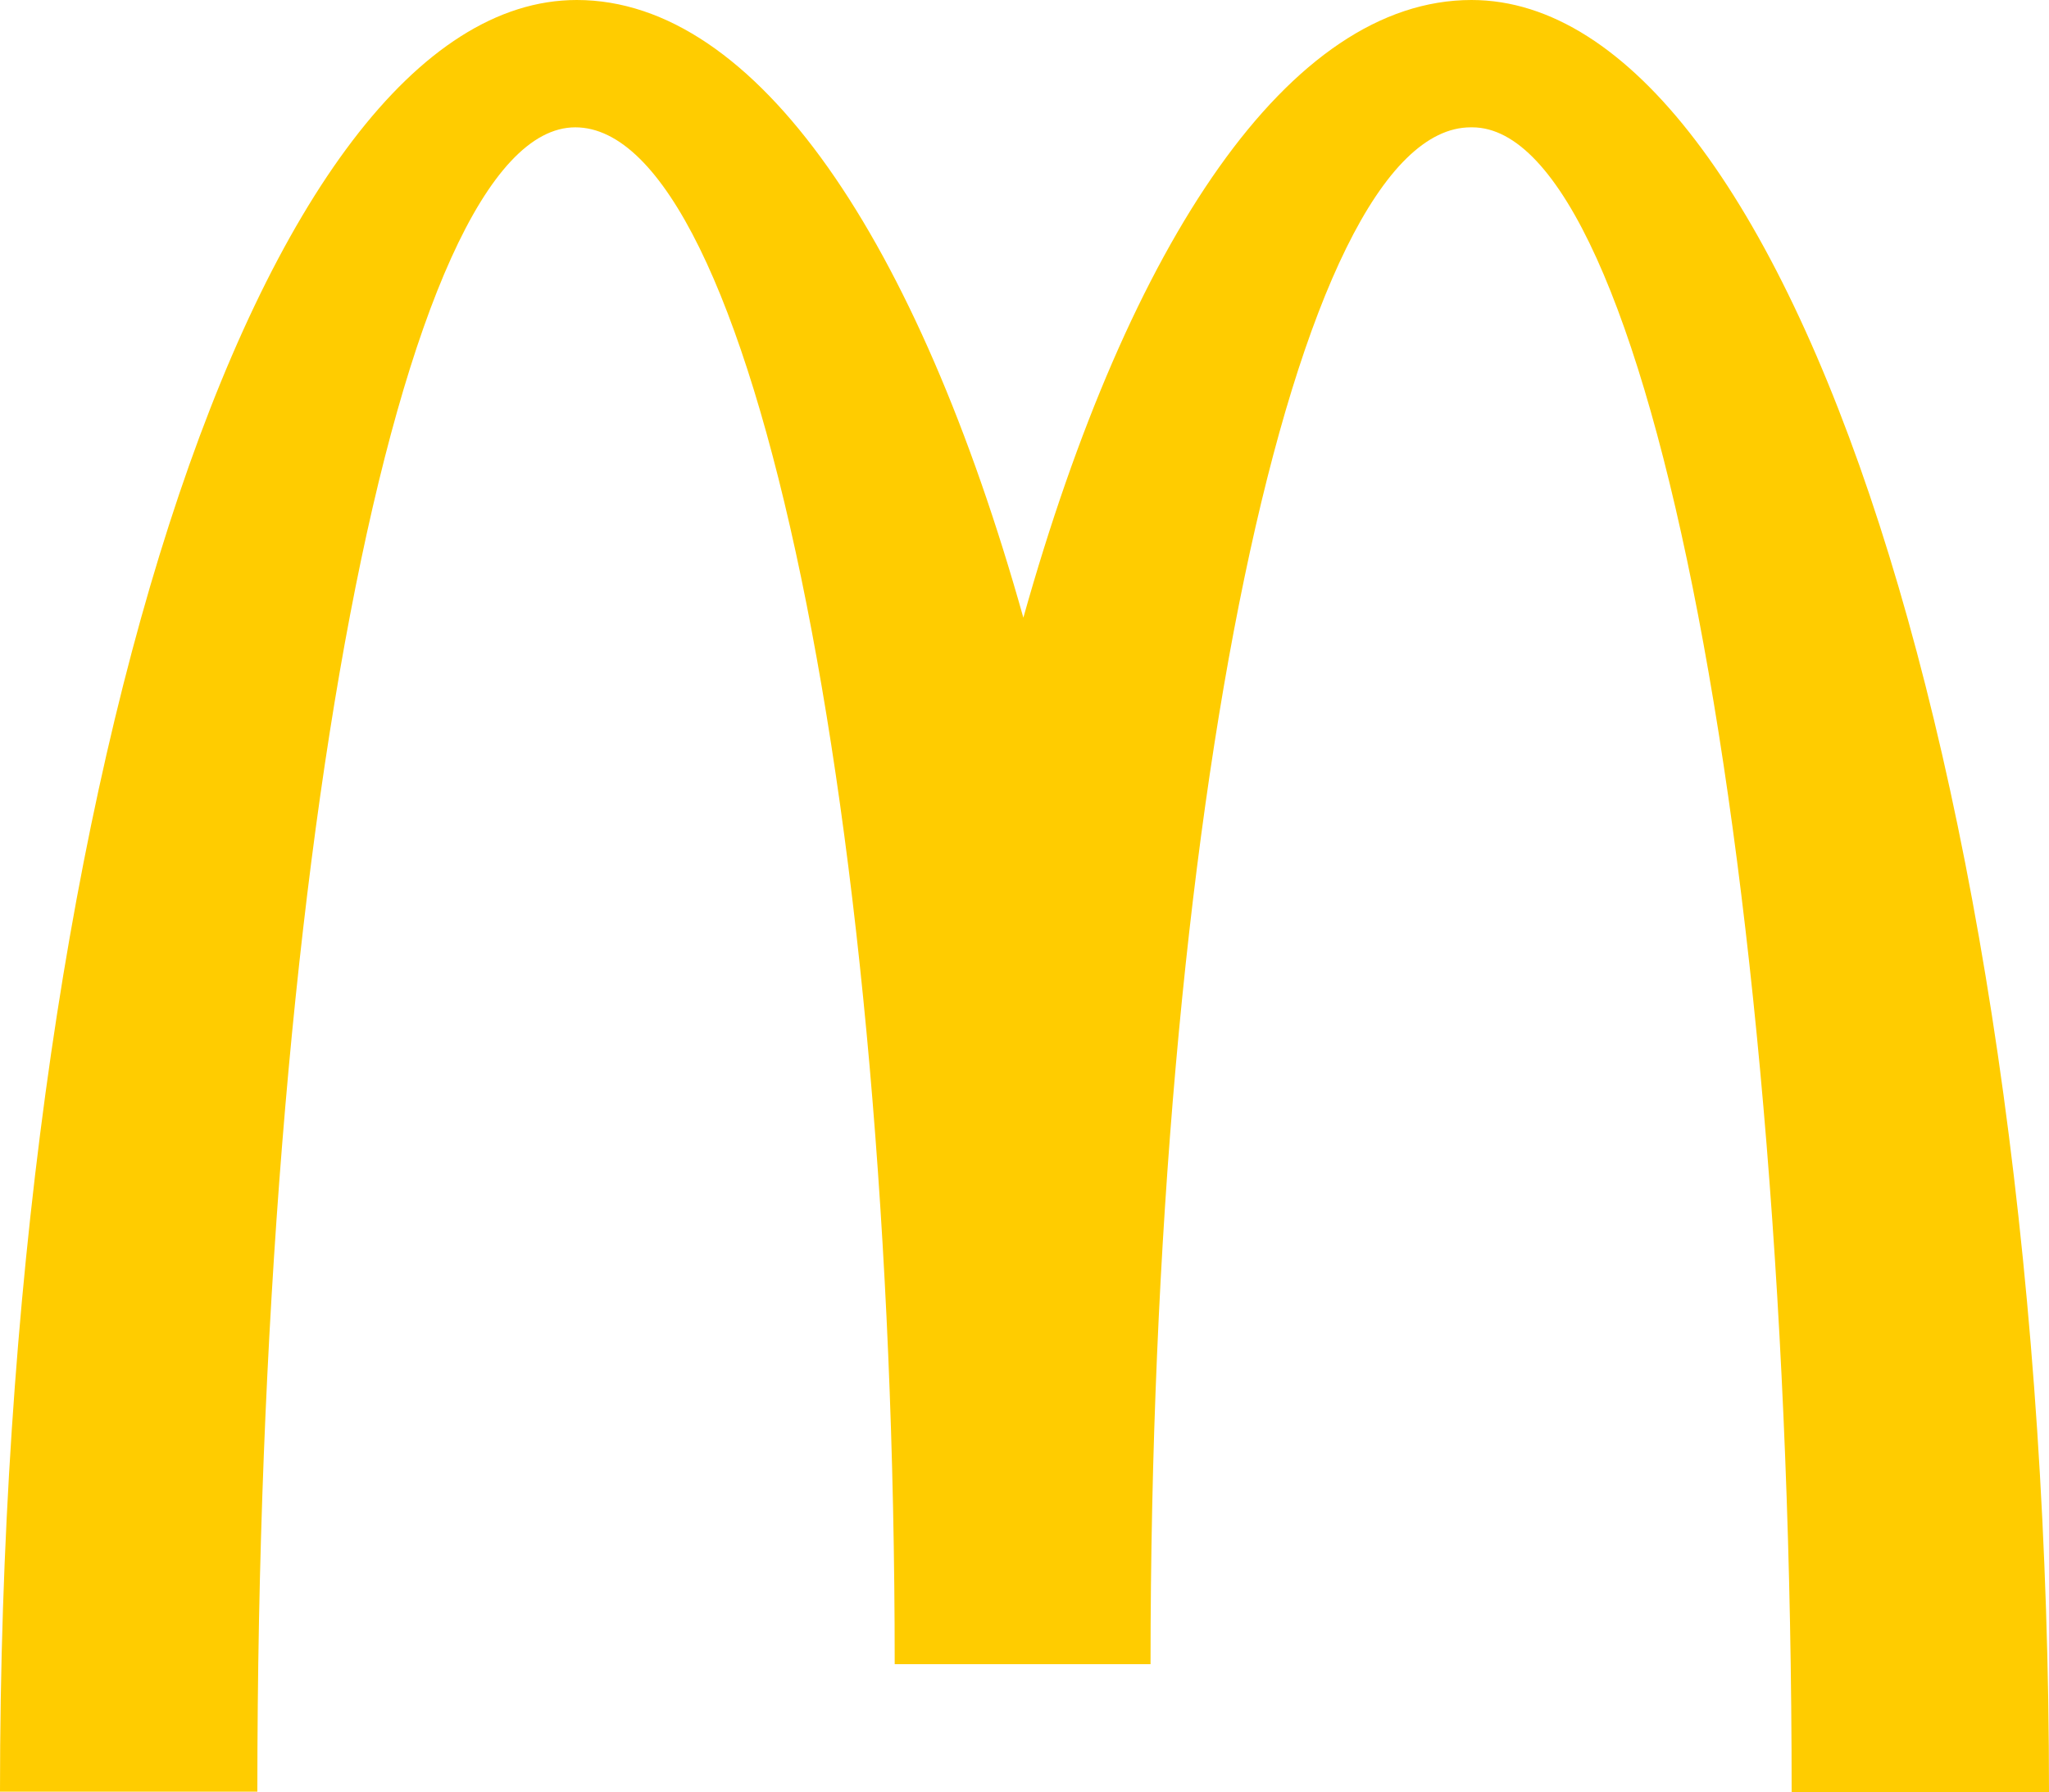
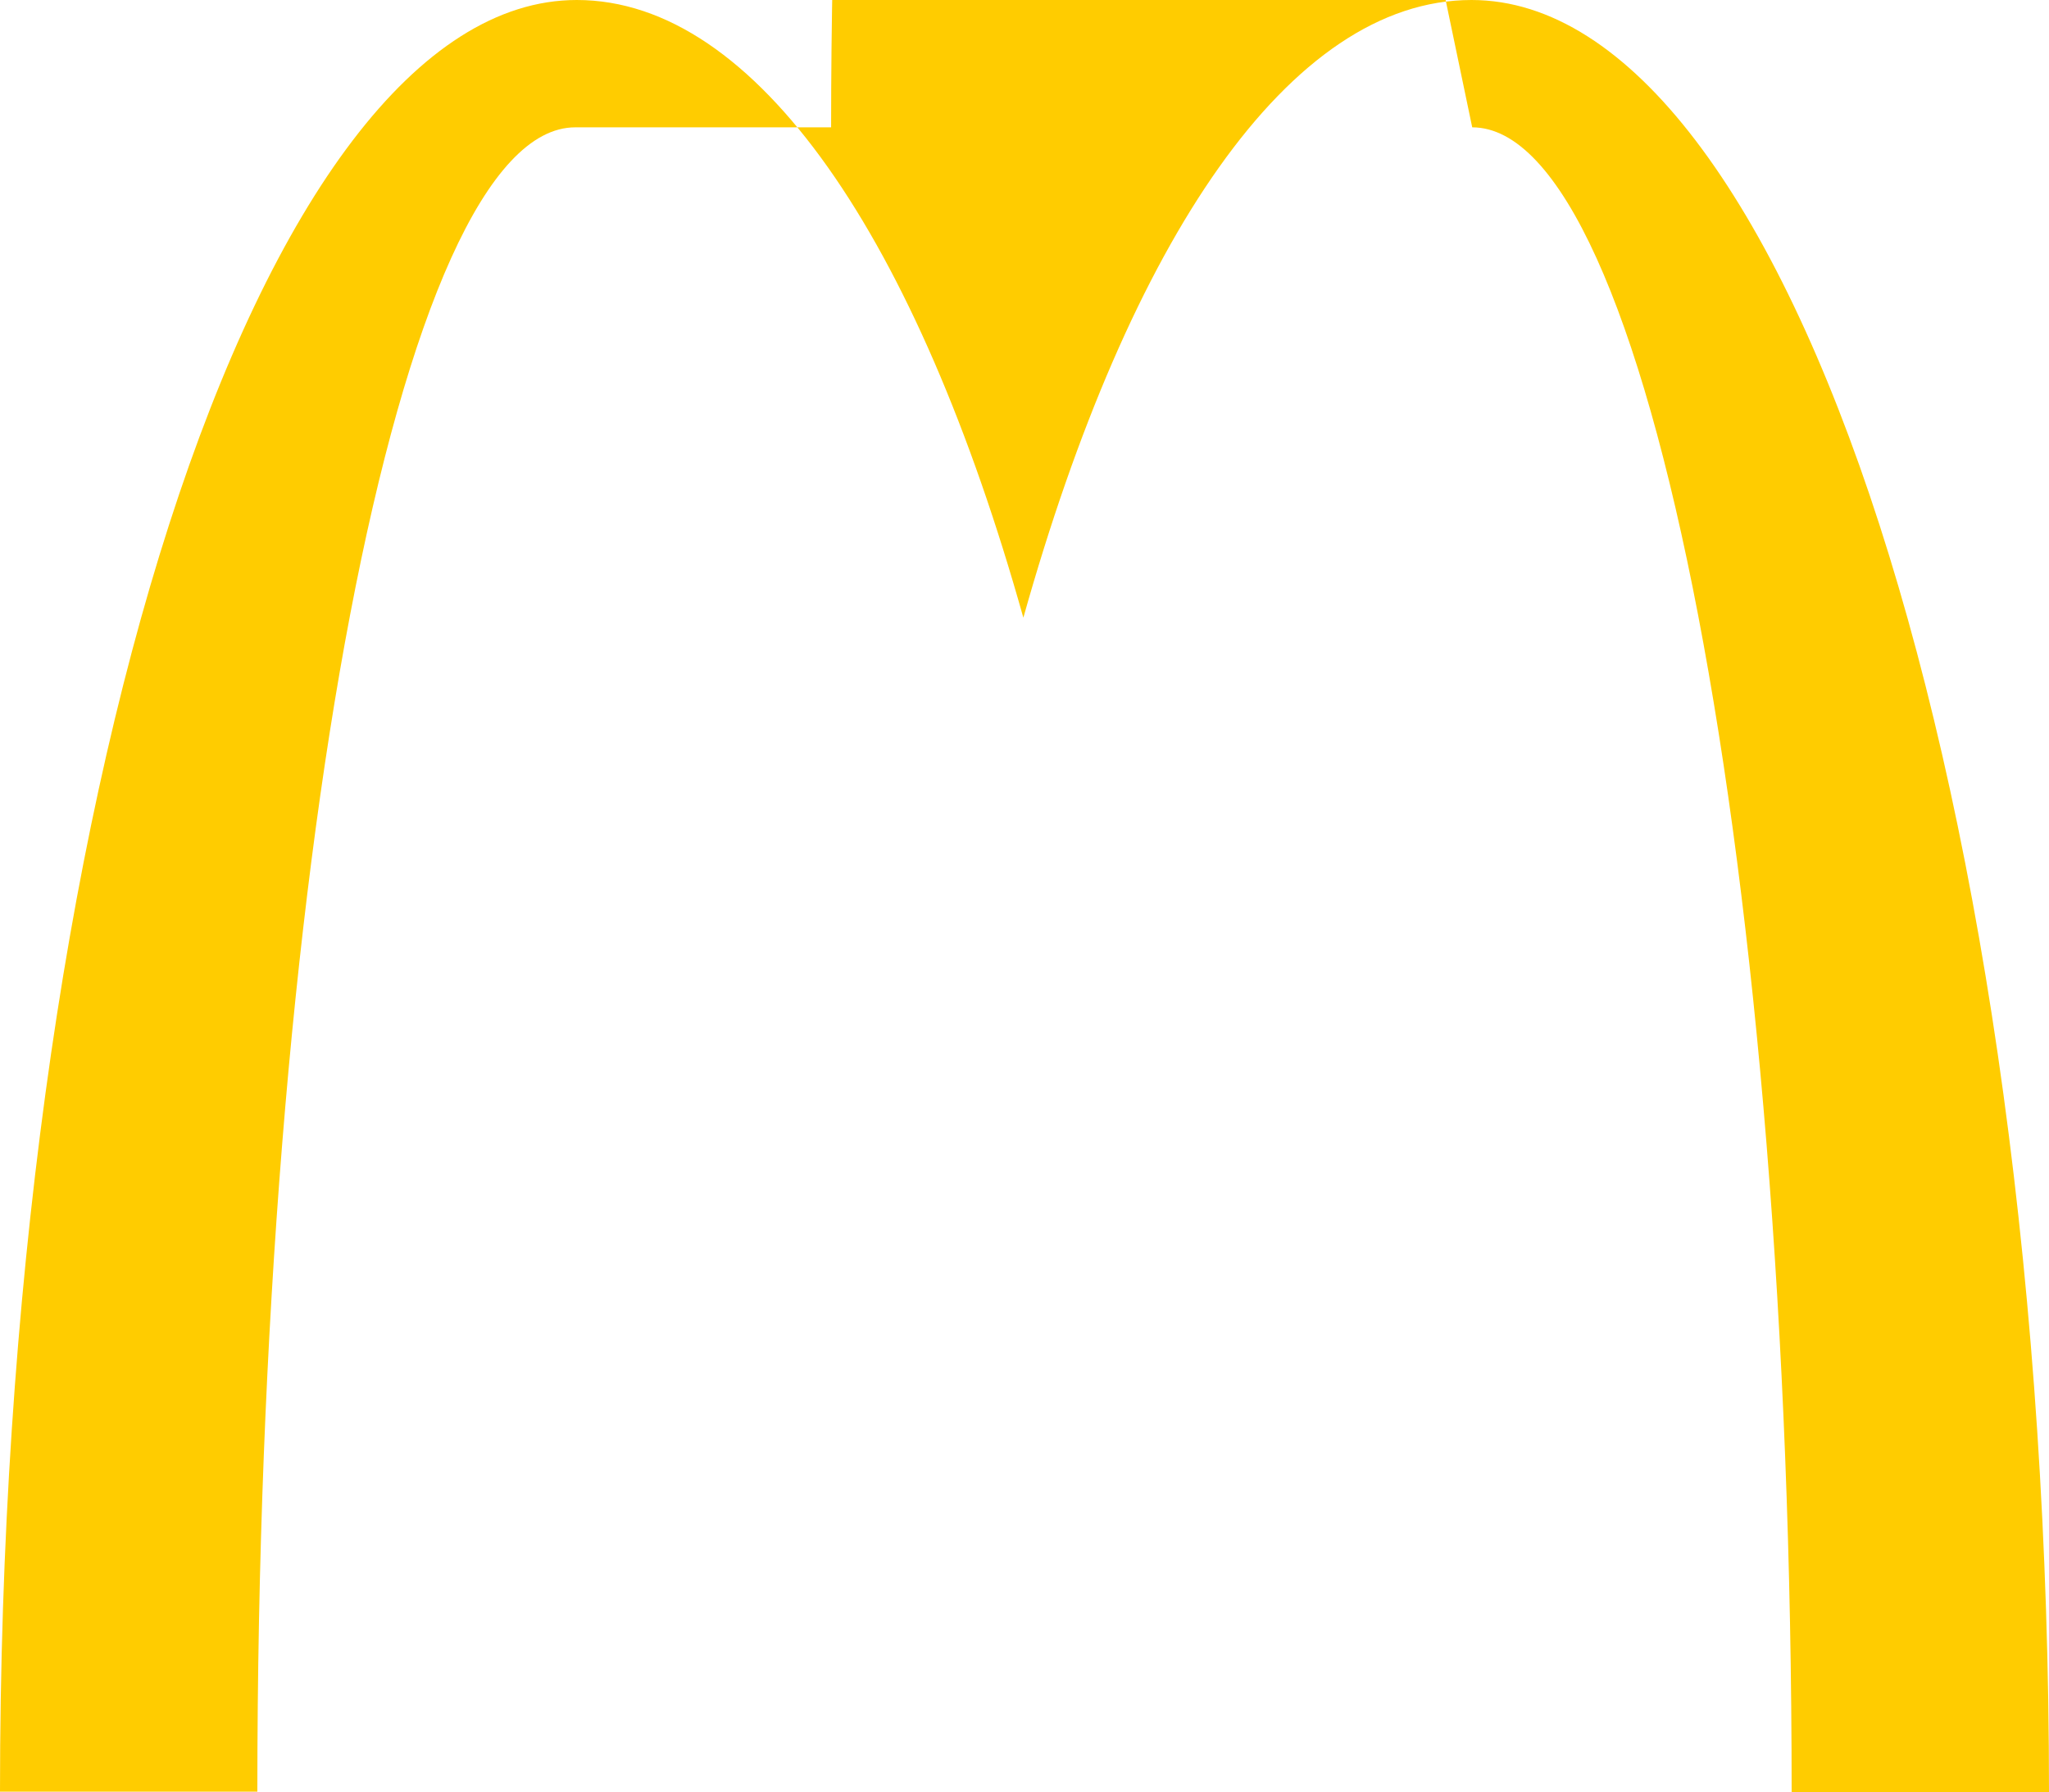
<svg xmlns="http://www.w3.org/2000/svg" width="55.582" height="48.634" viewBox="0 0 55.582 48.634">
  <g id="macdonalds-color" transform="translate(-75 -28)">
    <g id="McDonald_s_Golden_Arches" data-name="McDonald's_Golden_Arches" transform="translate(75 28)">
-       <path id="Path" d="M39.936,3.455c4.784,0,8.665,20.215,8.665,45.179h6.981C55.582,21.757,48.539,0,39.916,0,34.988,0,30.635,6.519,27.76,16.76,24.886,6.519,20.533,0,15.646,0,7.022,0,0,21.736,0,48.614H6.981c0-24.965,3.84-45.159,8.624-45.159s8.665,18.672,8.665,41.7h6.94c0-23.032,3.9-41.7,8.685-41.7" fill="#fc0" />
+       <path id="Path" d="M39.936,3.455c4.784,0,8.665,20.215,8.665,45.179h6.981C55.582,21.757,48.539,0,39.916,0,34.988,0,30.635,6.519,27.76,16.76,24.886,6.519,20.533,0,15.646,0,7.022,0,0,21.736,0,48.614H6.981c0-24.965,3.84-45.159,8.624-45.159h6.94c0-23.032,3.9-41.7,8.685-41.7" fill="#fc0" />
    </g>
  </g>
</svg>